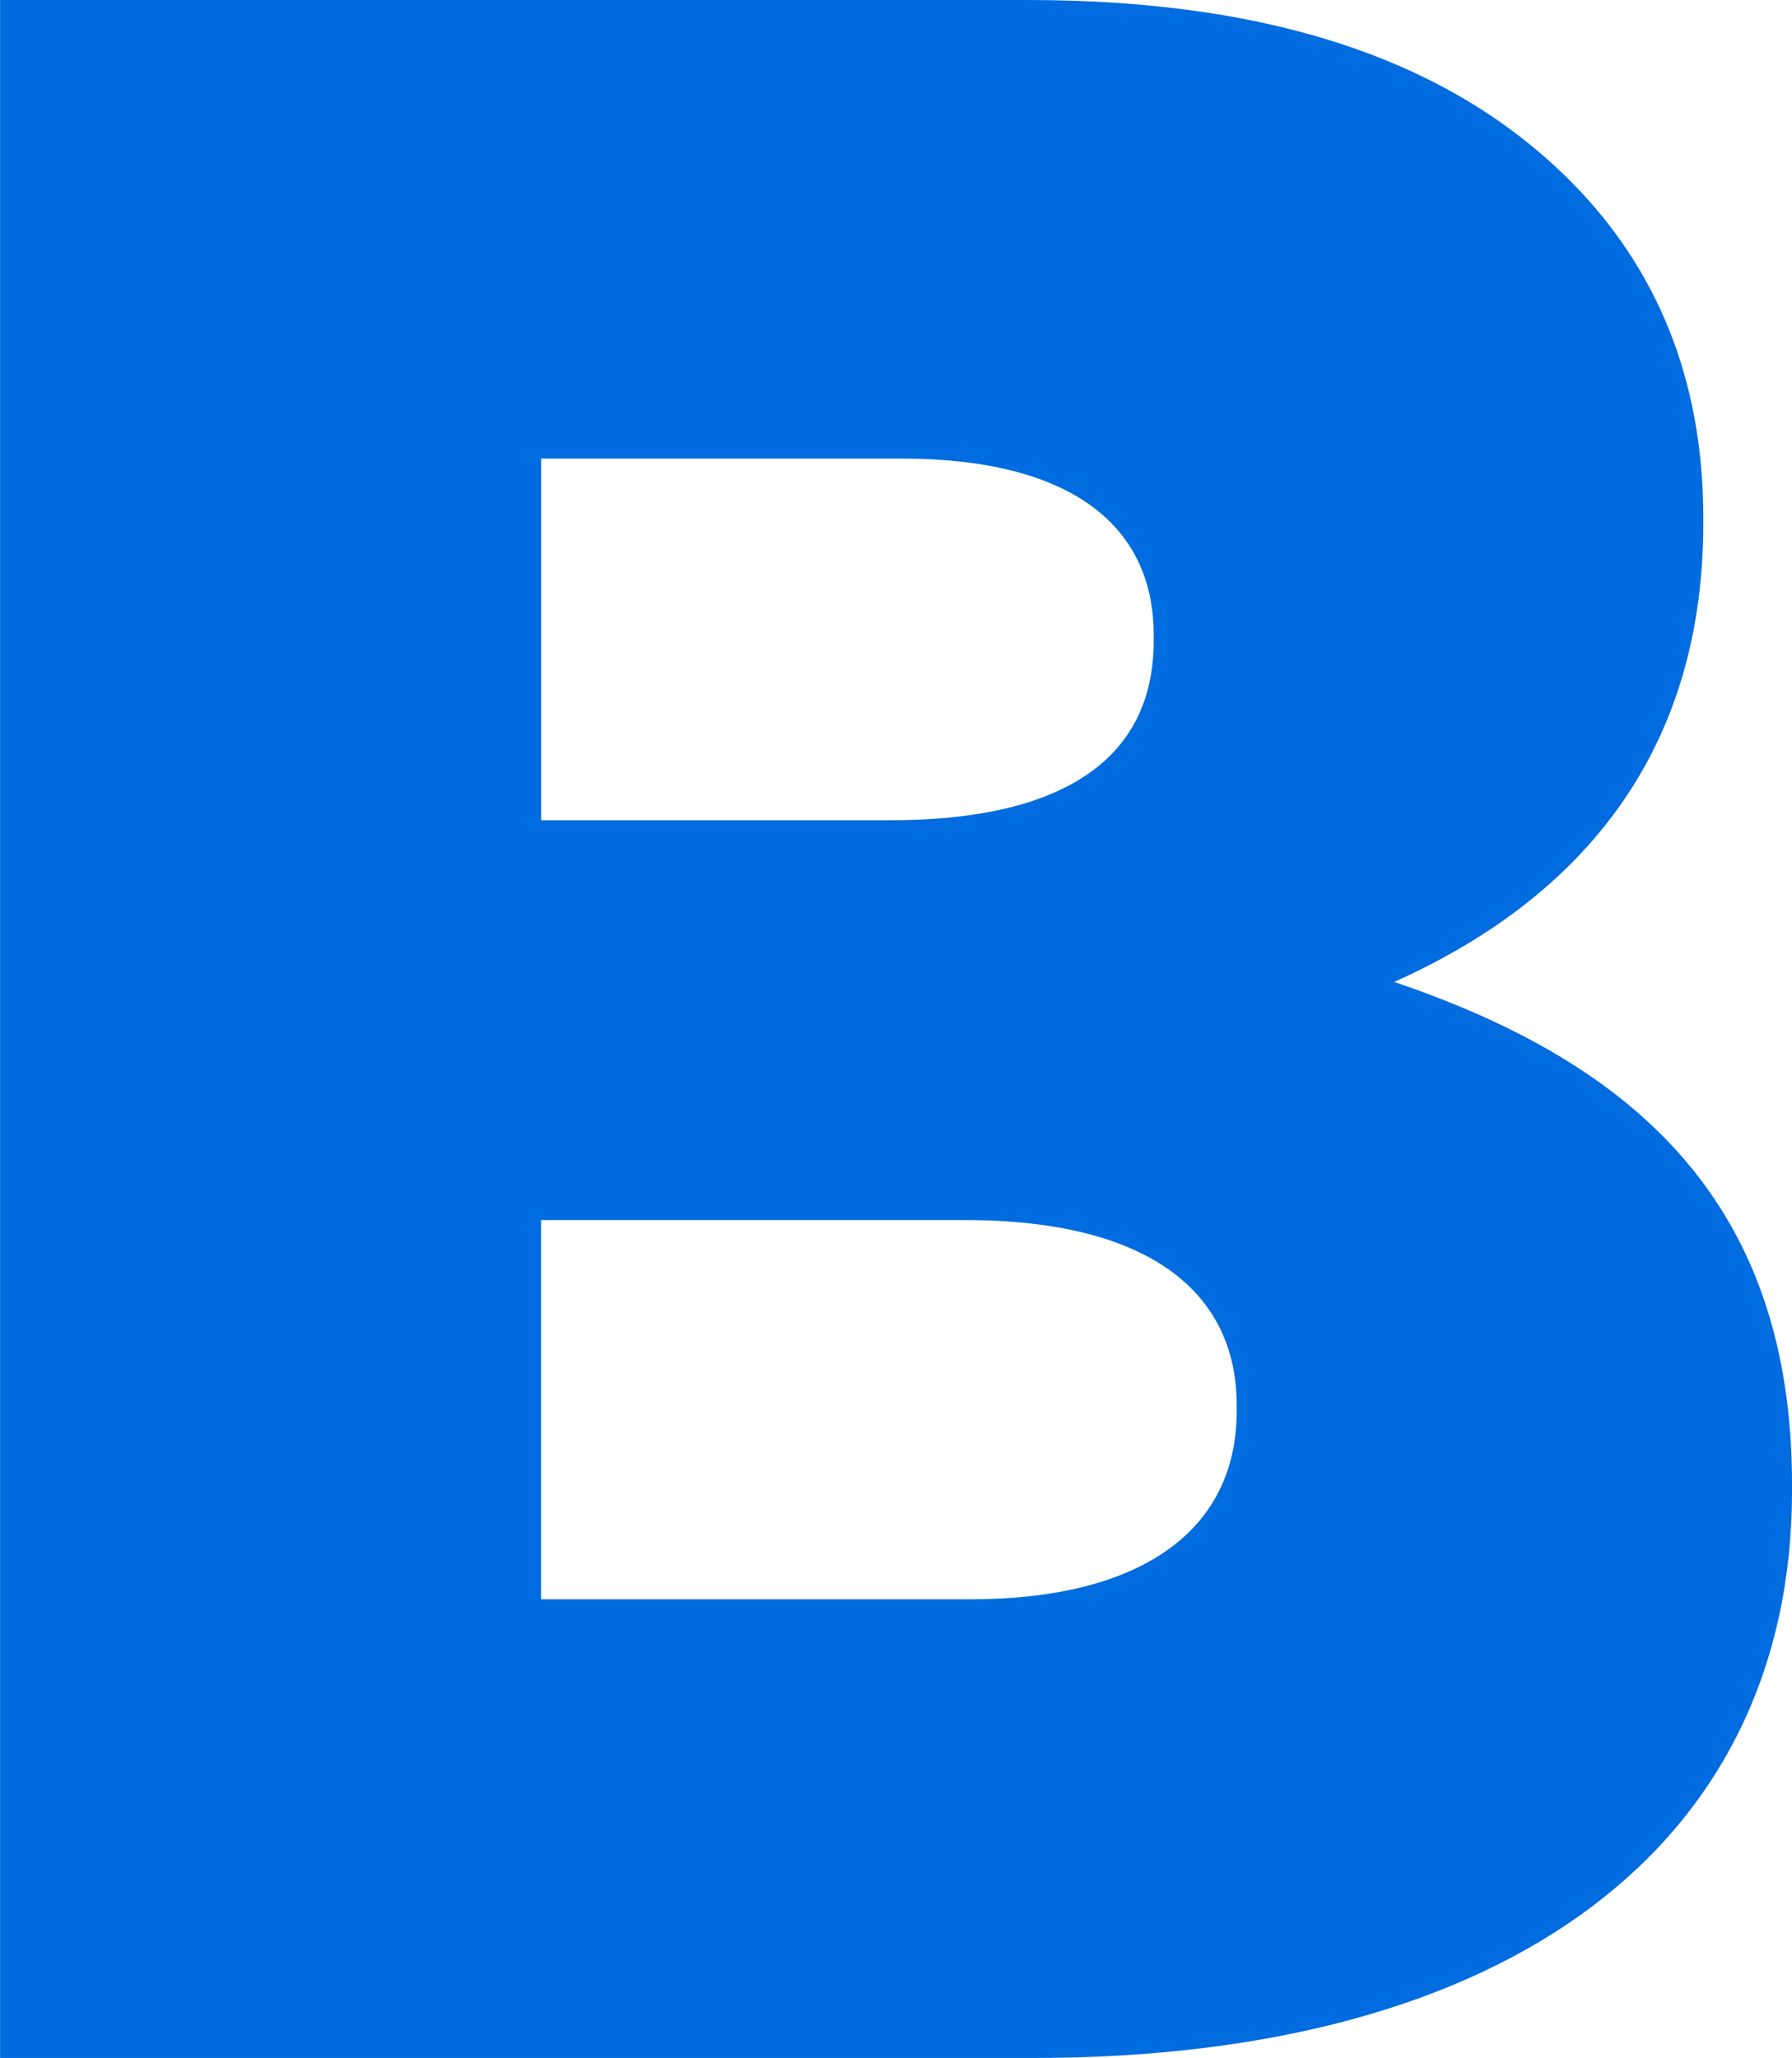
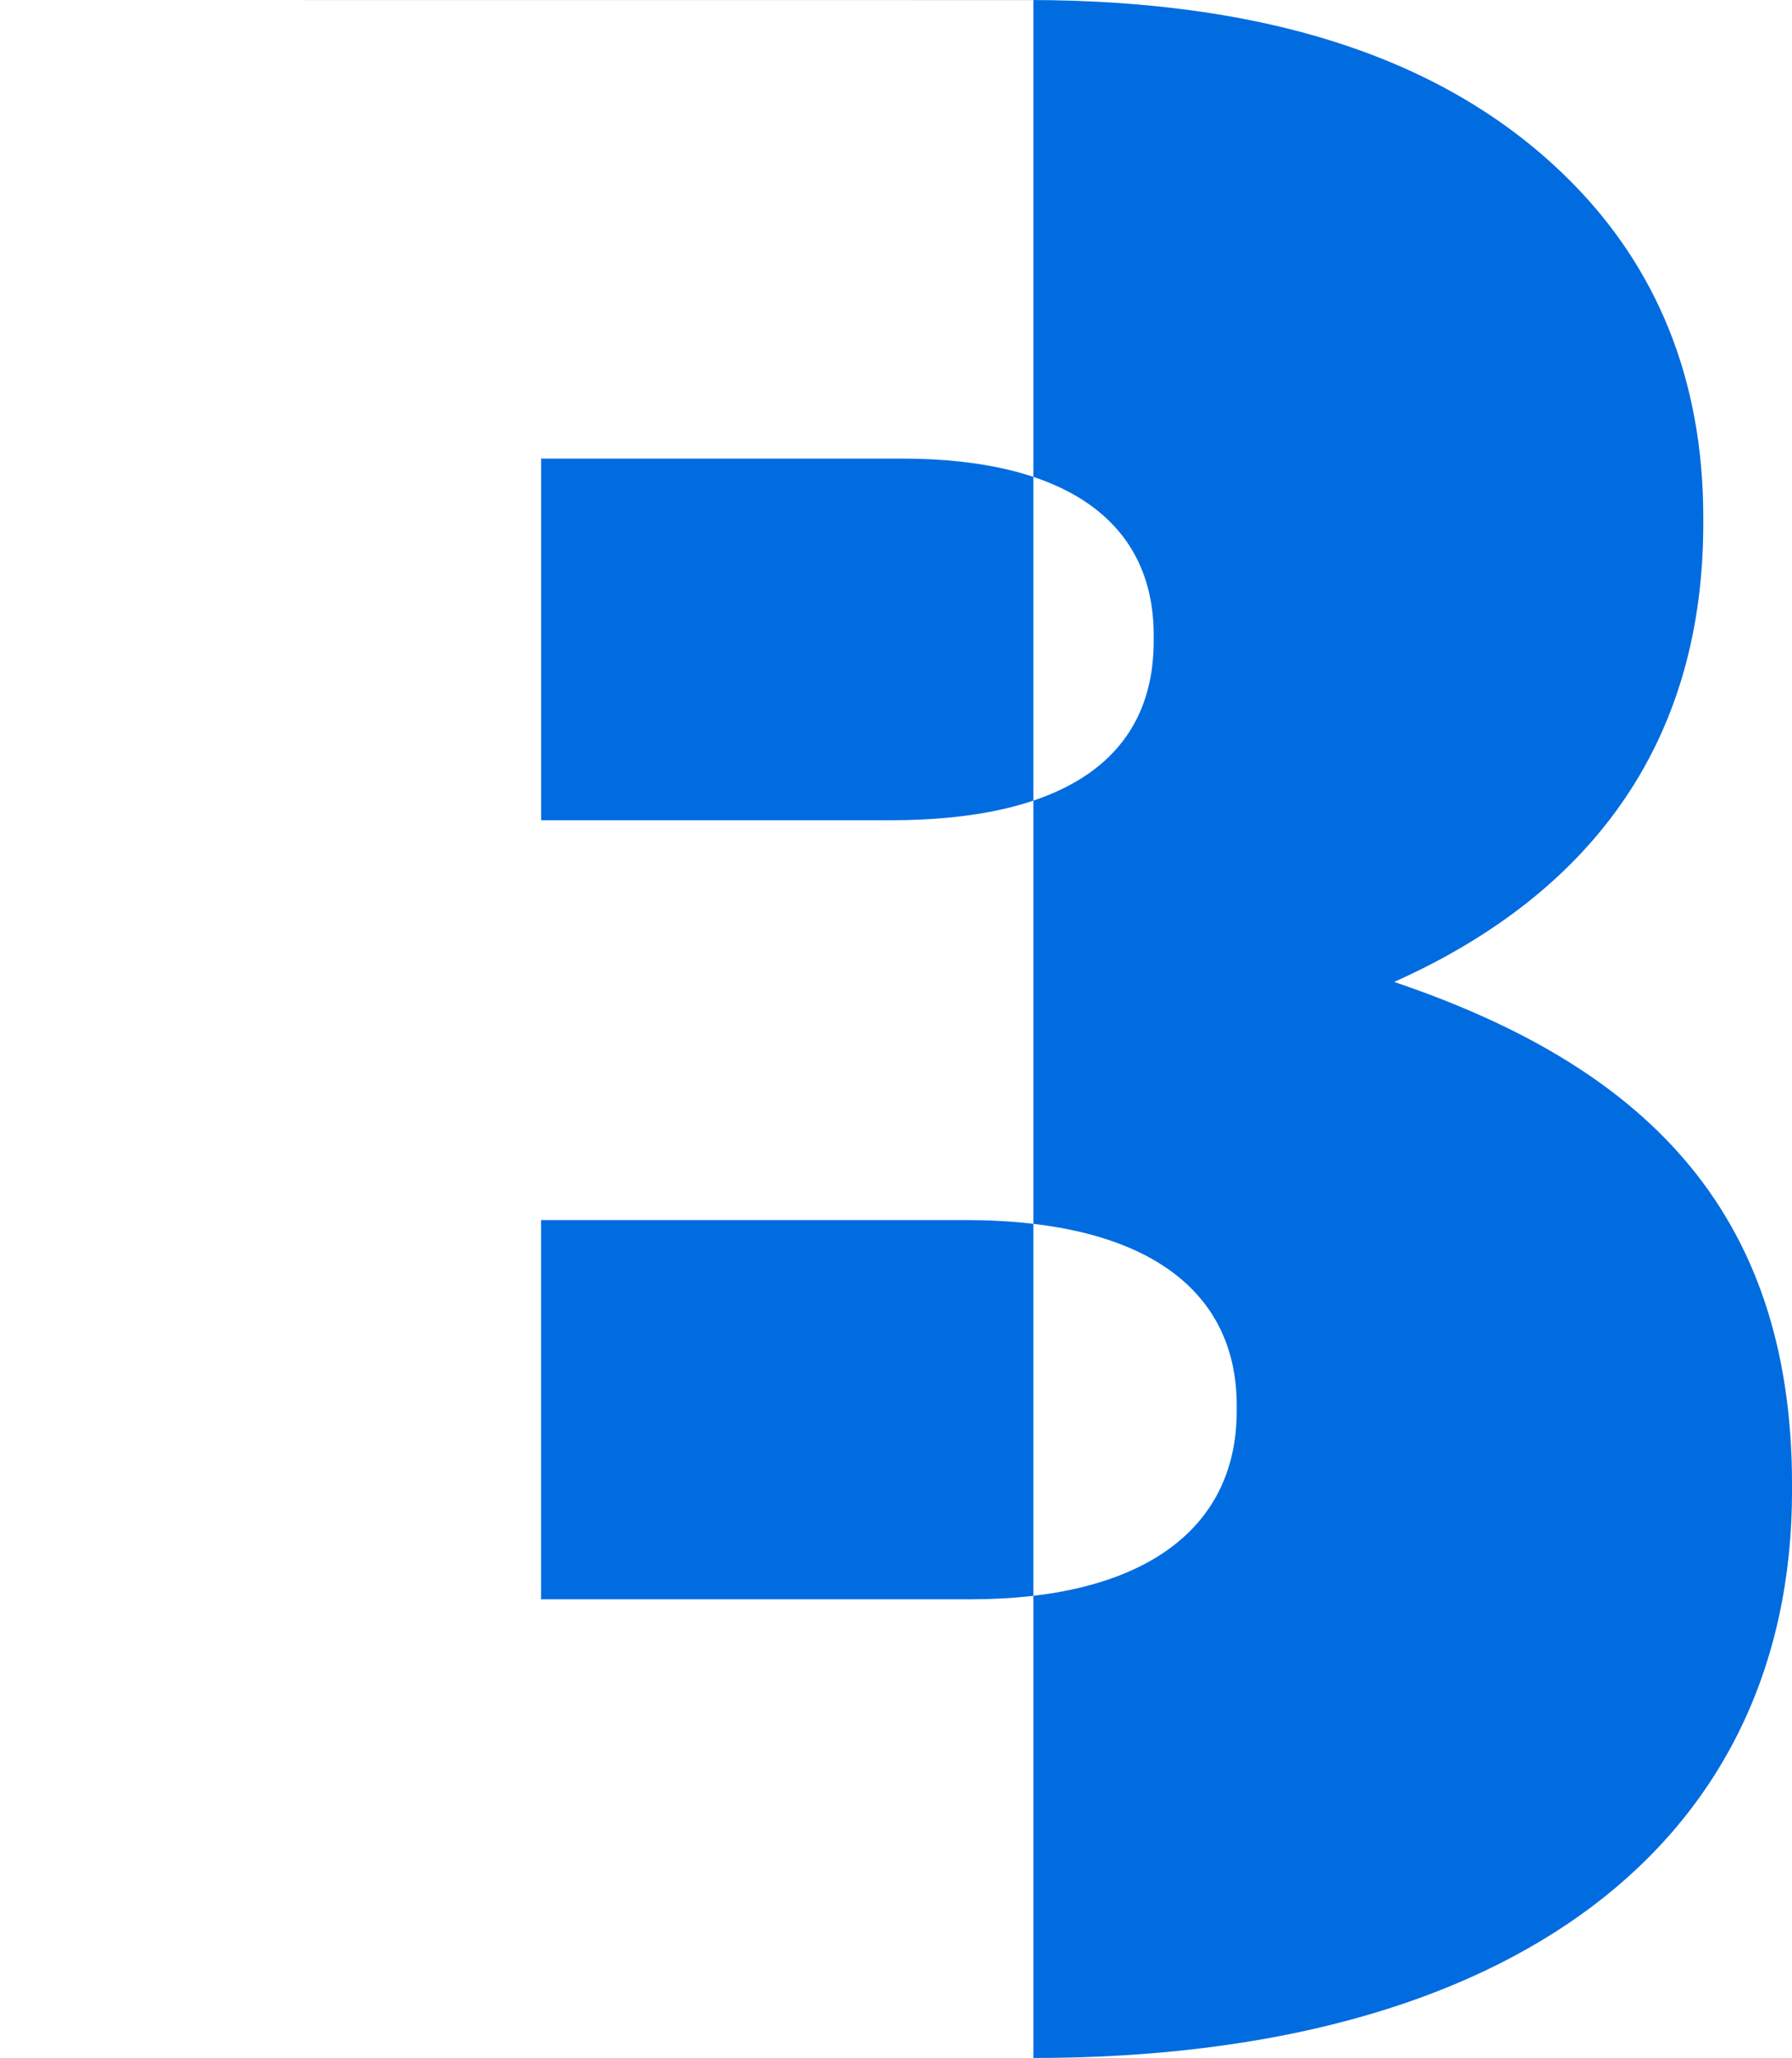
<svg xmlns="http://www.w3.org/2000/svg" fill="none" viewBox="0 0 223 256">
-   <path fill="#006CE0" d="M120.767 198.944c21.023 0 33.131-8.416 33.131-23.413v-.722c0-13.903-10.692-23.041-33.844-23.041H67.327v47.176zm-9.978-96.909c21.022 0 32.779-7.323 32.779-22.309v-.732c0-13.893-10.692-21.948-31.352-21.948H67.338v44.989zM0 0h127.892c31.342 0 53.43 8.045 68.041 23.041 9.968 10.242 16.028 23.774 16.028 41.328v.722c0 29.631-16.39 47.175-38.467 57.056 30.277 10.242 49.51 27.796 49.51 62.533v.732c0 43.885-34.909 70.588-94.409 70.588H.01V.01z" />
+   <path fill="#006CE0" d="M120.767 198.944c21.023 0 33.131-8.416 33.131-23.413v-.722c0-13.903-10.692-23.041-33.844-23.041H67.327v47.176zm-9.978-96.909c21.022 0 32.779-7.323 32.779-22.309v-.732c0-13.893-10.692-21.948-31.352-21.948H67.338v44.989zM0 0h127.892c31.342 0 53.43 8.045 68.041 23.041 9.968 10.242 16.028 23.774 16.028 41.328v.722c0 29.631-16.39 47.175-38.467 57.056 30.277 10.242 49.51 27.796 49.51 62.533v.732c0 43.885-34.909 70.588-94.409 70.588V.01z" />
</svg>